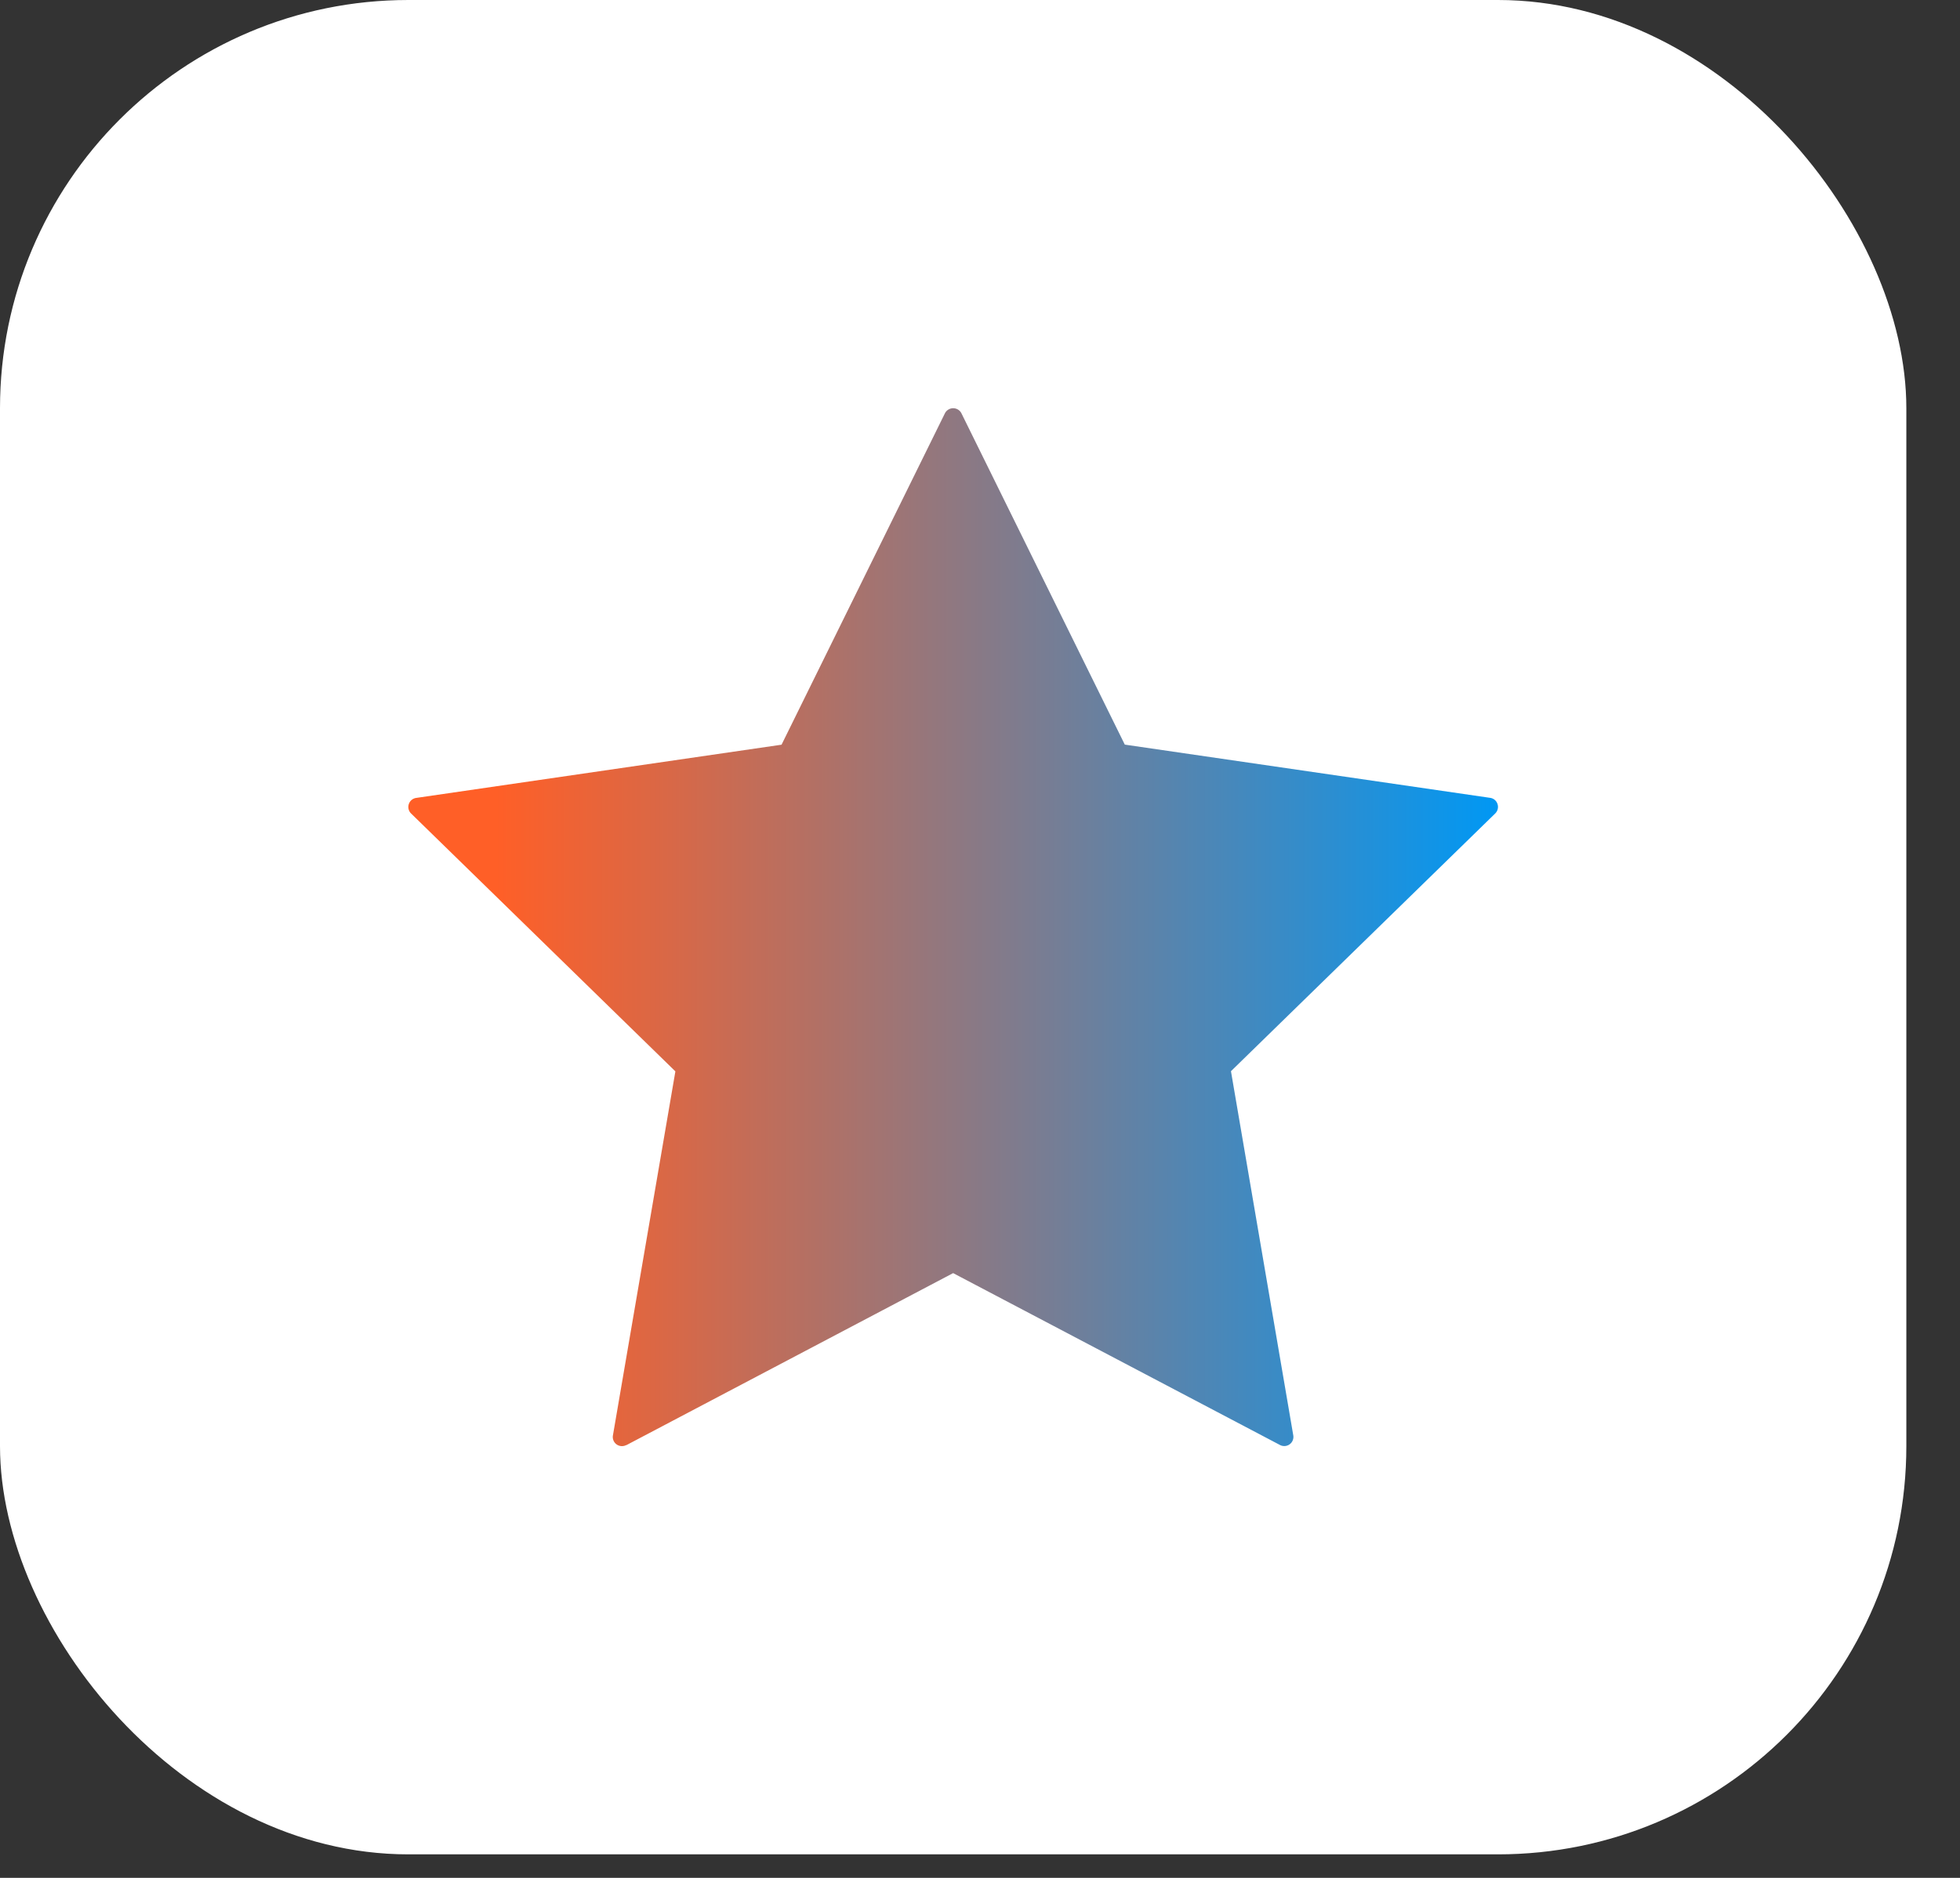
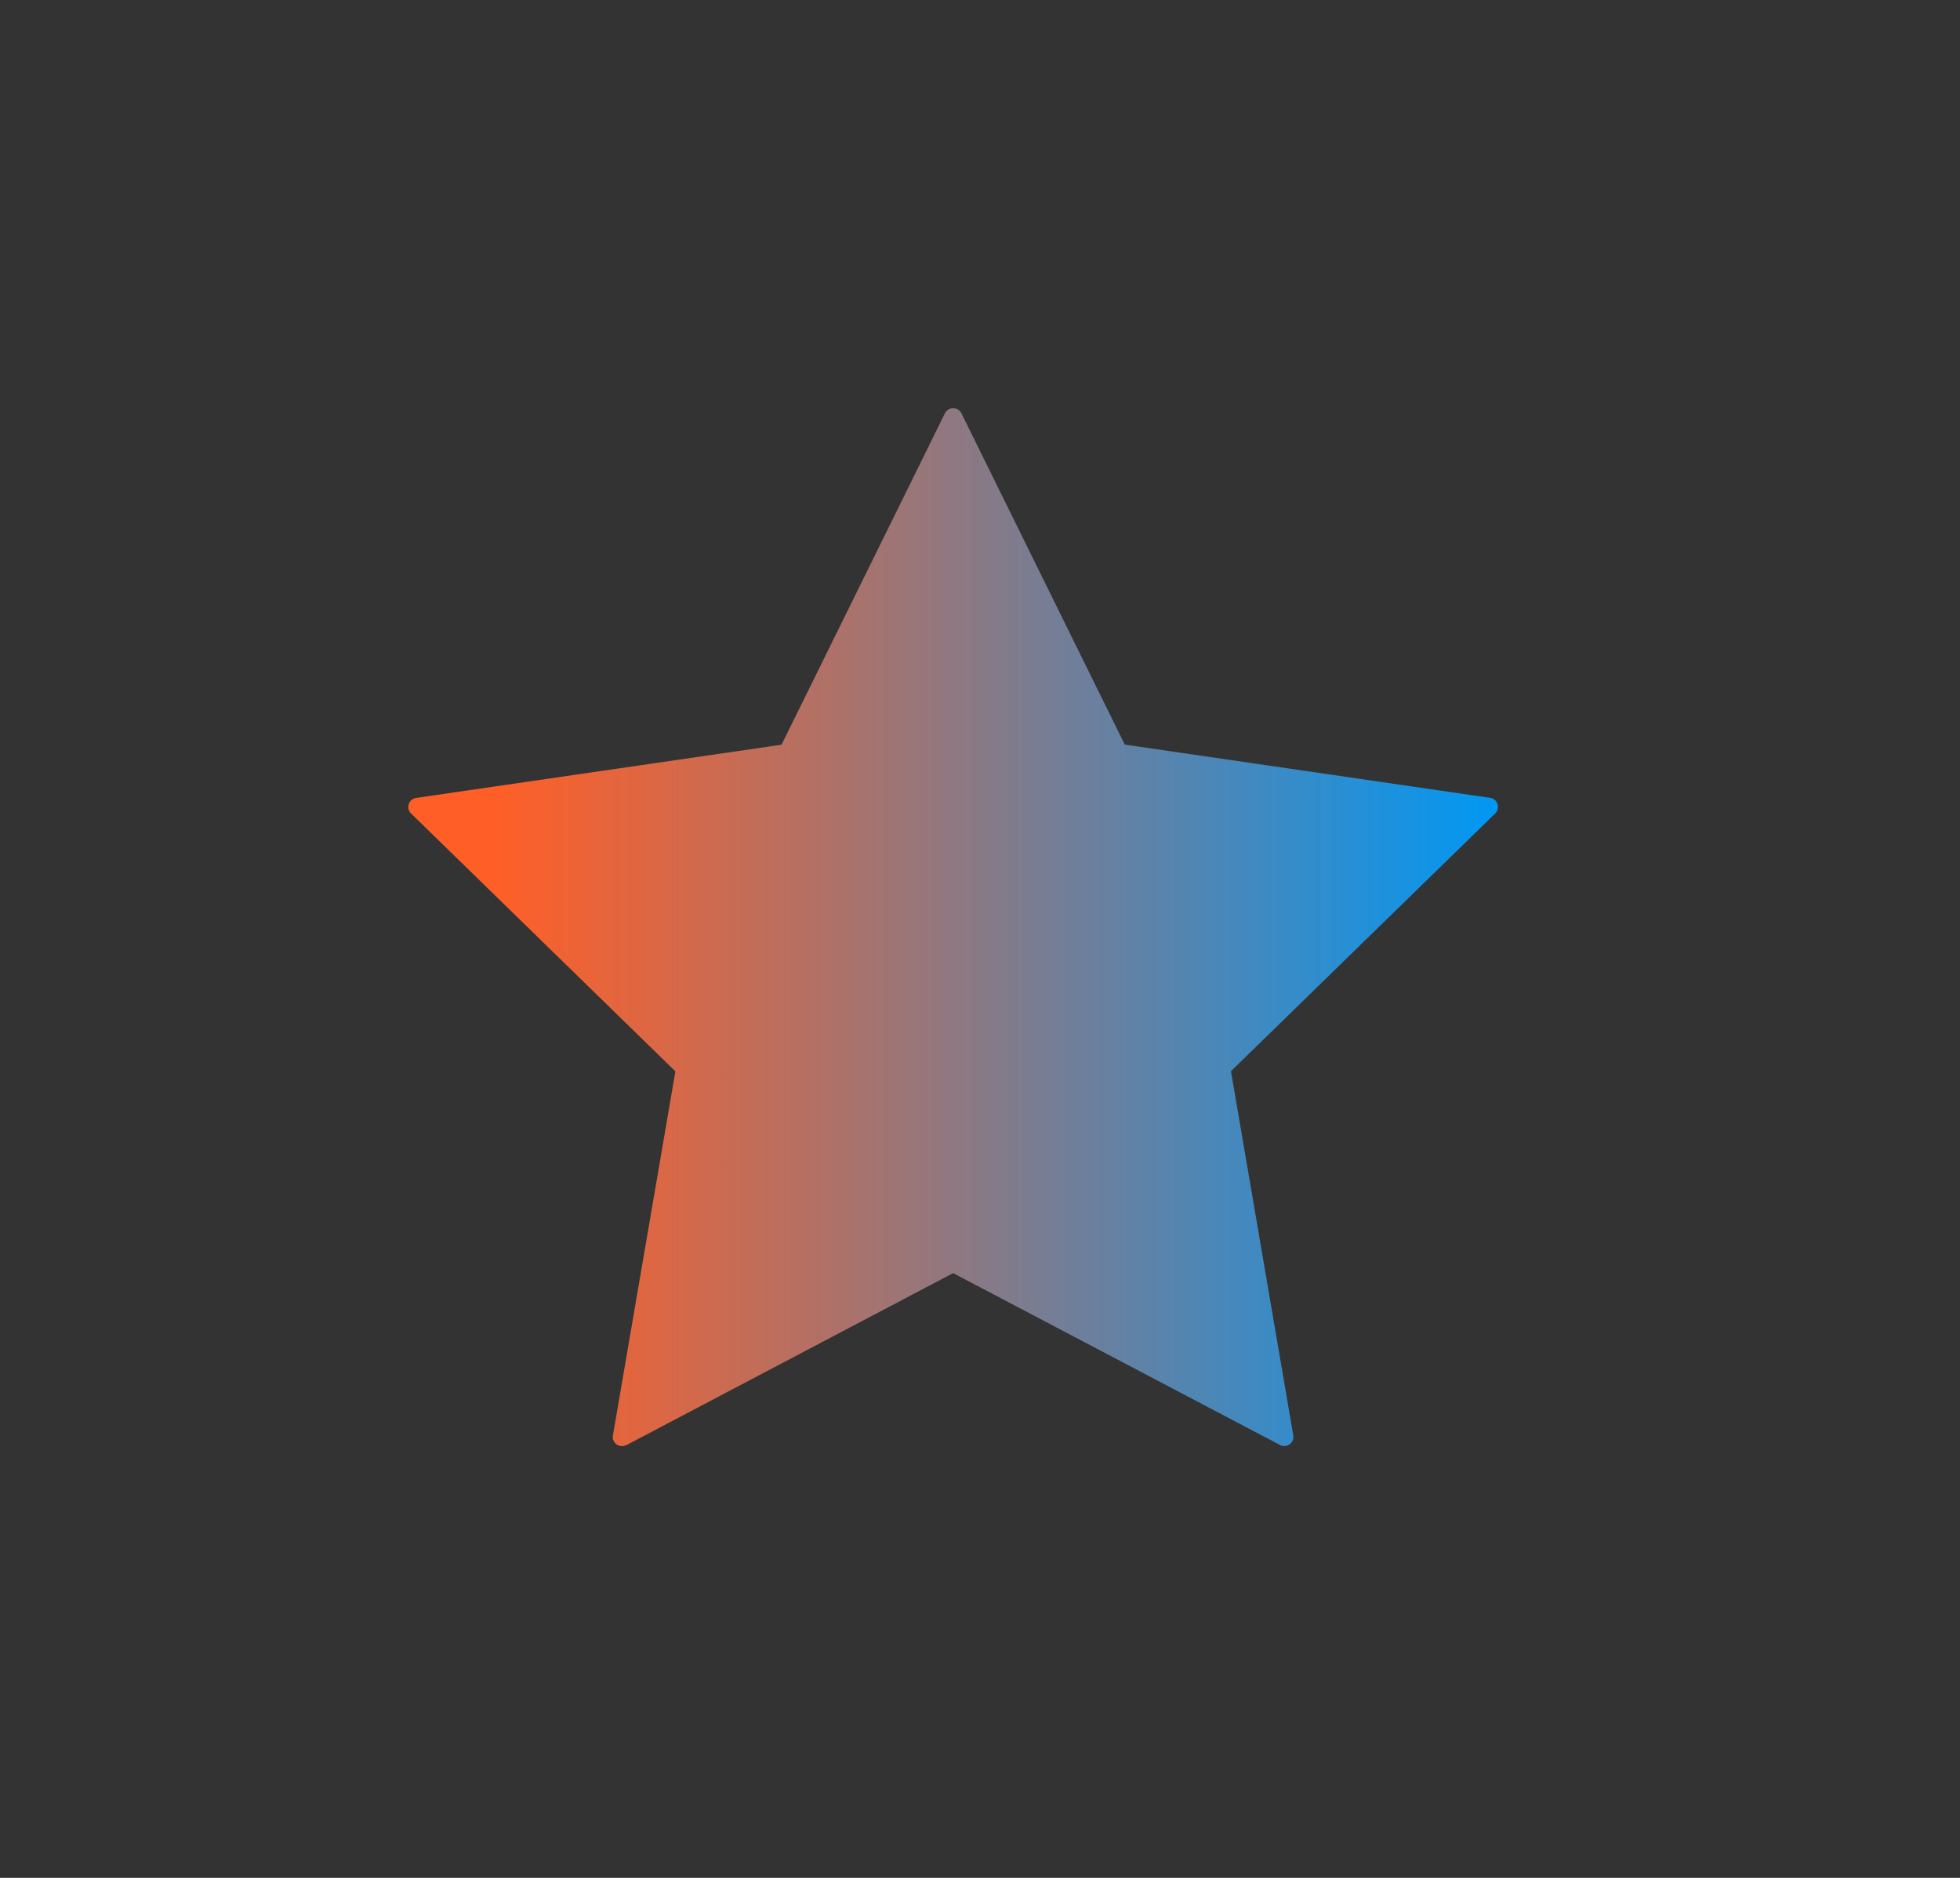
<svg xmlns="http://www.w3.org/2000/svg" width="24" height="23" fill="none">
  <rect width="100%" height="100%" fill="#333333" stroke="none" />
-   <rect width="23.343" height="22.712" rx="5" fill="#fff" />
  <path d="M7.67 17.7l4.001-2.107 4.002 2.105a.112.112 0 00.163-.118l-.763-4.46 3.236-3.157a.113.113 0 00-.006-.166.112.112 0 00-.056-.025l-4.474-.652-2-4.057a.113.113 0 00-.161-.046.112.112 0 00-.042.046l-2 4.058-4.475.652a.112.112 0 00-.062.19l3.237 3.159-.765 4.46a.112.112 0 00.163.117l.001.002z" fill="url(#paint0_linear_3034_2893)" />
  <defs>
    <linearGradient id="paint0_linear_3034_2893" x1="5.004" y1="11.356" x2="18.343" y2="11.356" gradientUnits="userSpaceOnUse">
      <stop offset=".08" stop-color="#FF5F27" />
      <stop offset=".24" stop-color="#D86847" />
      <stop offset=".6" stop-color="#737E97" />
      <stop offset="1" stop-color="#0098F4" />
    </linearGradient>
  </defs>
</svg>